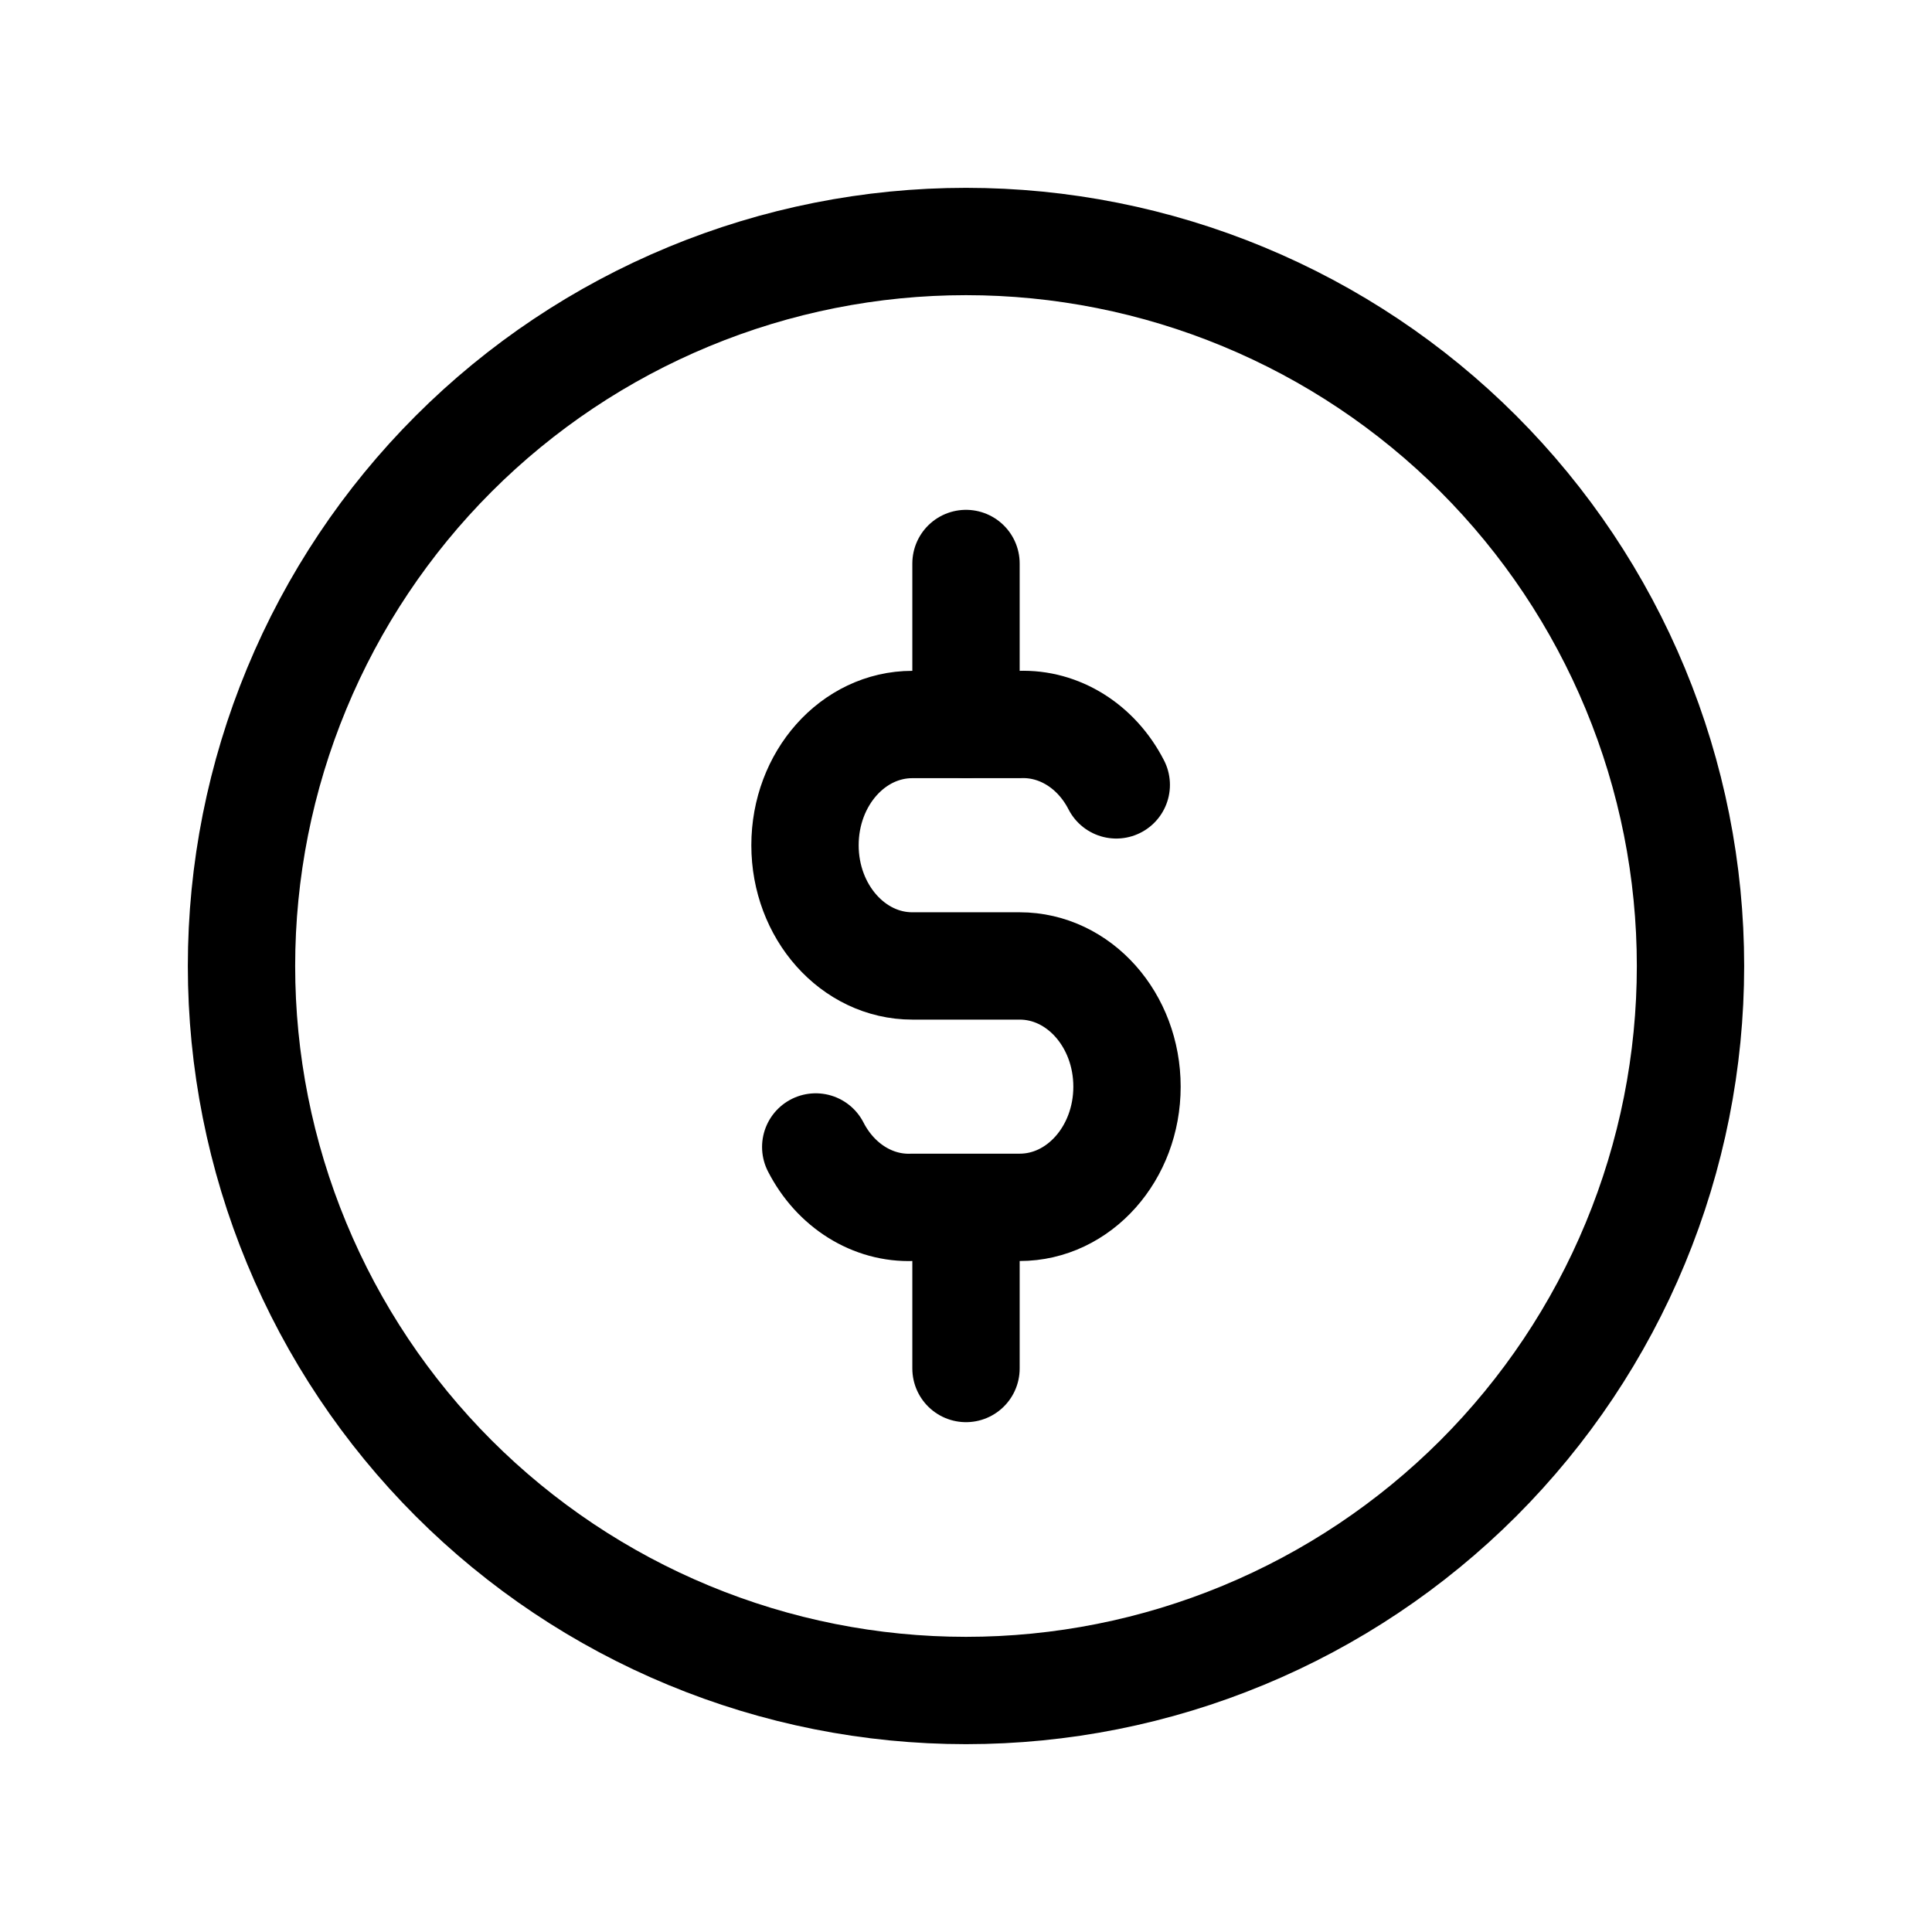
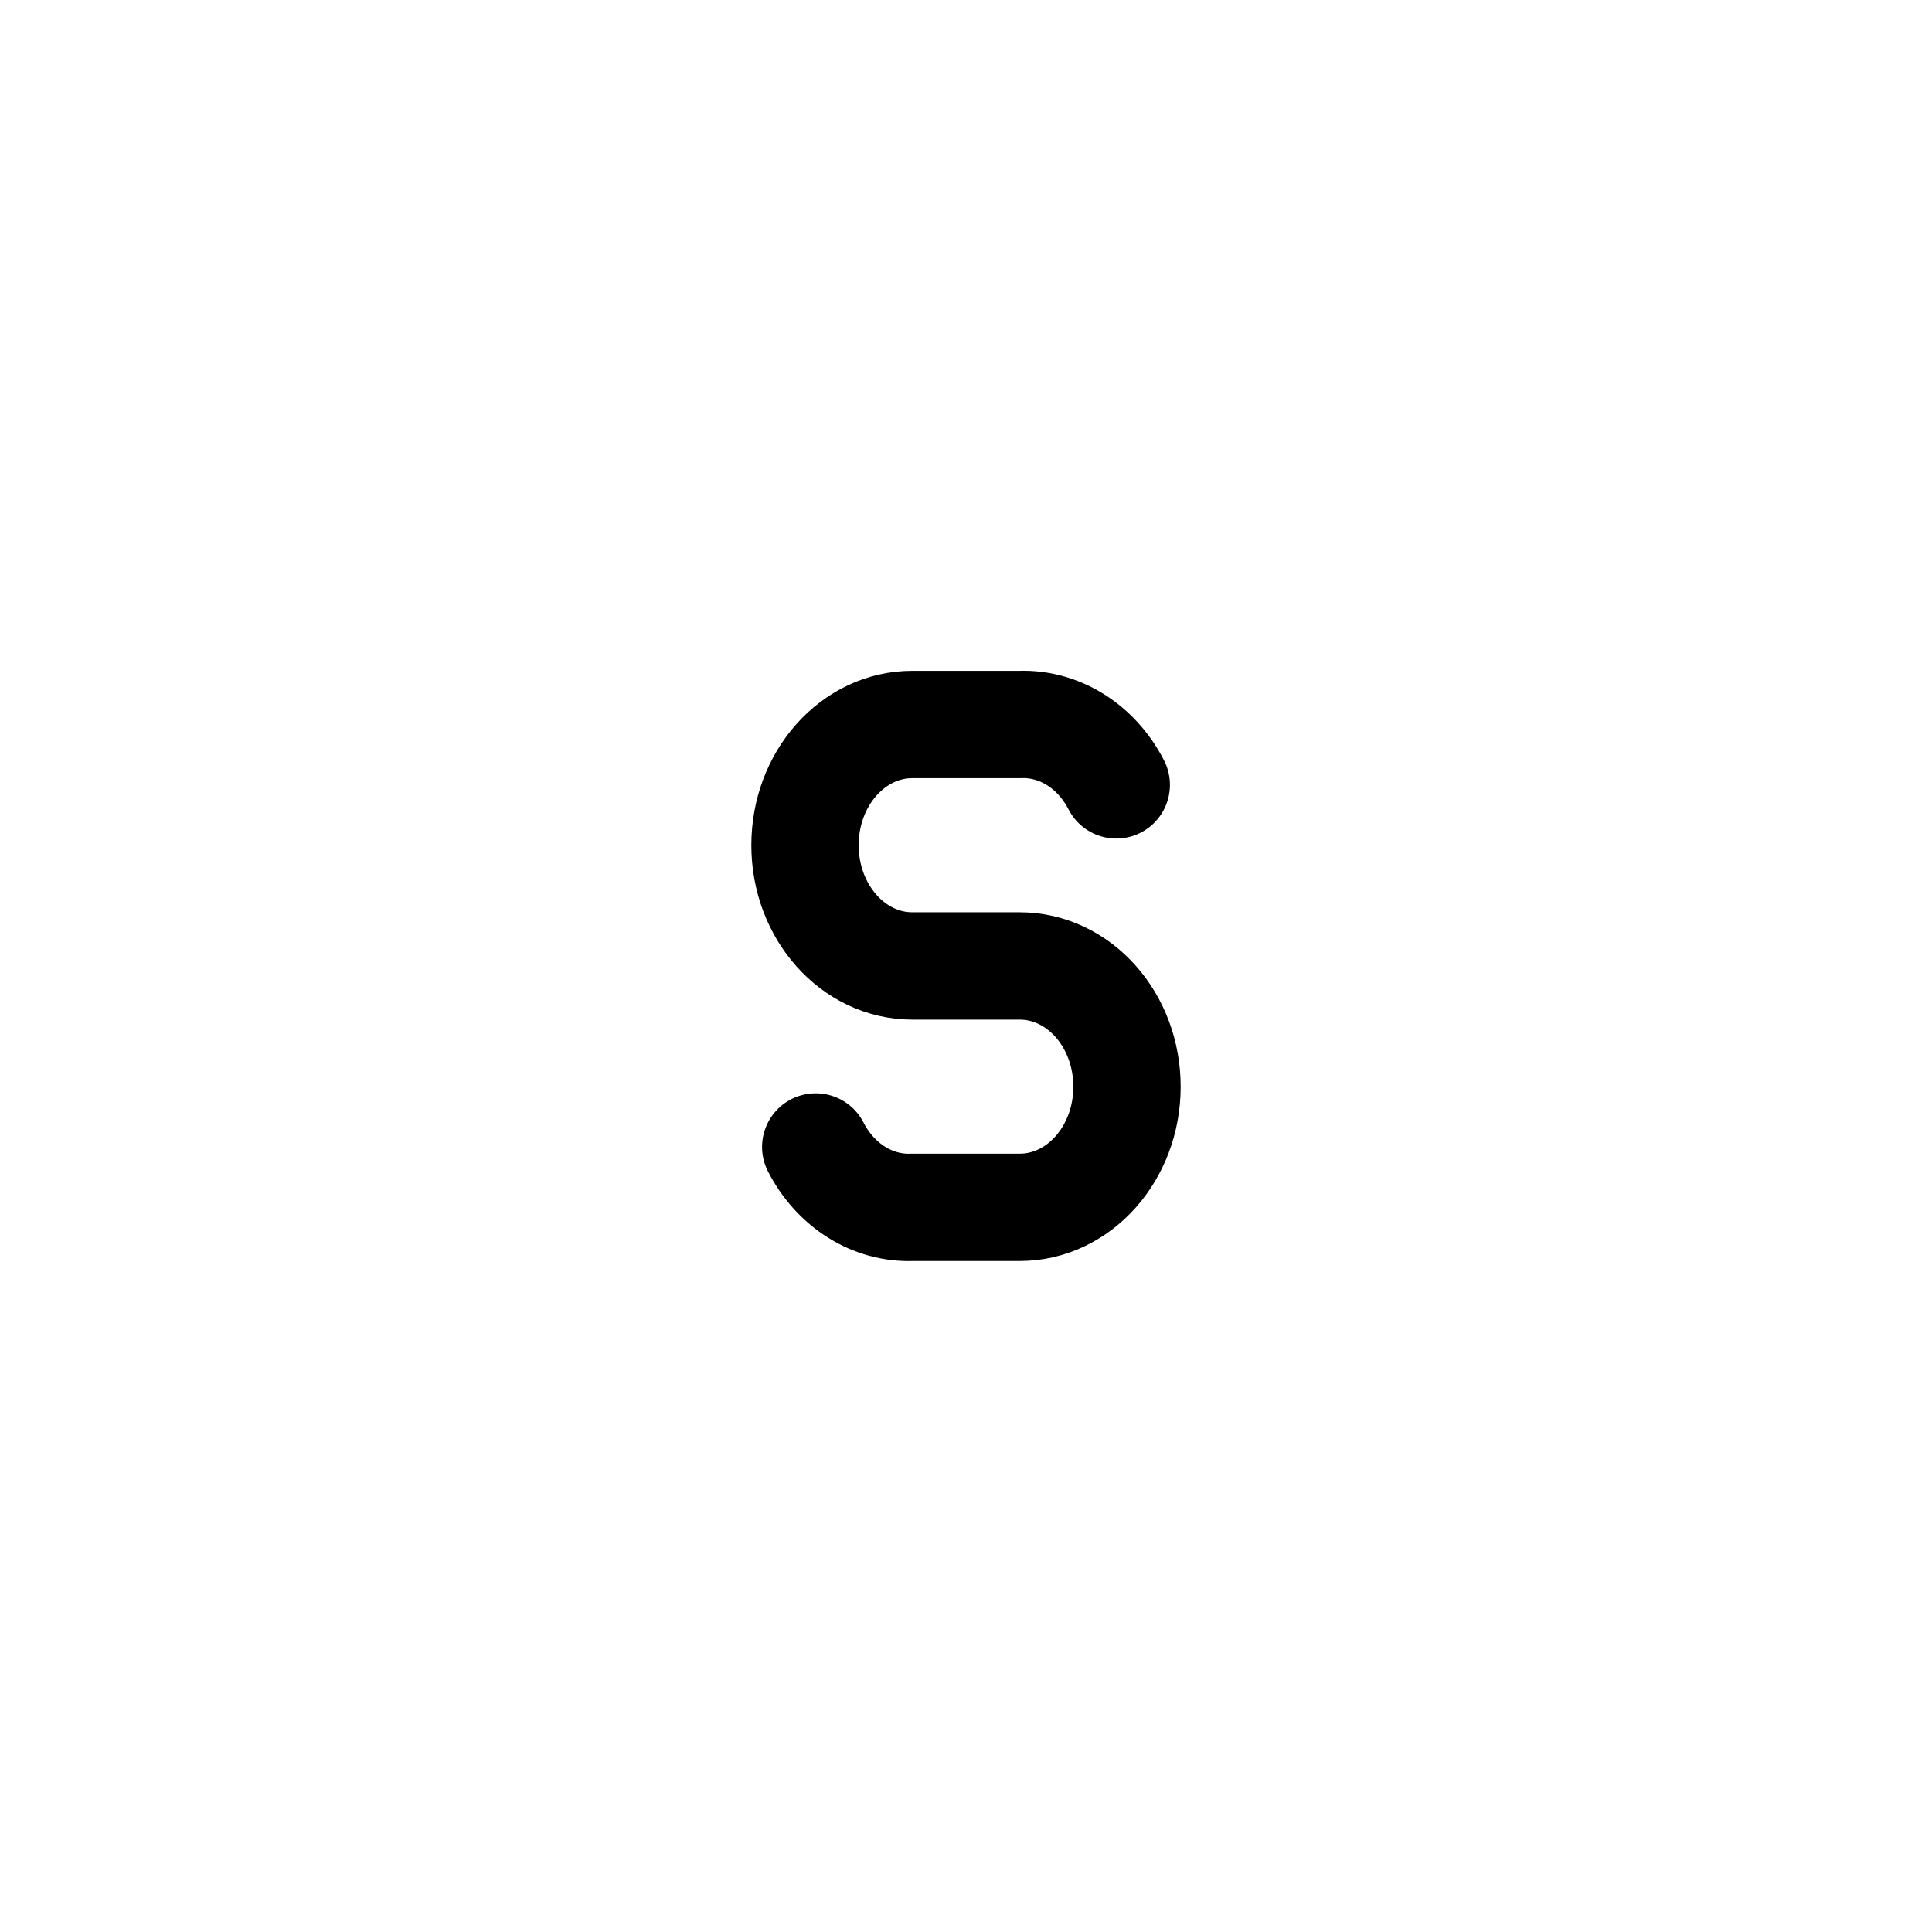
<svg xmlns="http://www.w3.org/2000/svg" fill="none" viewBox="0 0 36 36" height="36" width="36">
-   <path stroke-linejoin="round" stroke-linecap="round" stroke-width="2" stroke="black" d="M4.5 18C4.5 19.773 4.849 21.528 5.528 23.166C6.206 24.804 7.2 26.292 8.454 27.546C9.708 28.799 11.196 29.794 12.834 30.472C14.472 31.151 16.227 31.5 18 31.5C19.773 31.5 21.528 31.151 23.166 30.472C24.804 29.794 26.292 28.799 27.546 27.546C28.799 26.292 29.794 24.804 30.472 23.166C31.151 21.528 31.5 19.773 31.5 18C31.5 16.227 31.151 14.472 30.472 12.834C29.794 11.196 28.799 9.708 27.546 8.454C26.292 7.2 24.804 6.206 23.166 5.528C21.528 4.849 19.773 4.5 18 4.5C16.227 4.5 14.472 4.849 12.834 5.528C11.196 6.206 9.708 7.2 8.454 8.454C7.2 9.708 6.206 11.196 5.528 12.834C4.849 14.472 4.5 16.227 4.5 18Z" />
  <path stroke-linejoin="round" stroke-linecap="round" stroke-width="2" stroke="black" d="M20.8 14.625C20.431 13.905 19.738 13.472 19 13.5H17C15.896 13.5 15 14.505 15 15.75C15 16.991 15.896 17.999 17 17.999H19C20.105 17.999 21 19.005 21 20.249C21 21.491 20.105 22.497 19 22.497H17C16.262 22.526 15.569 22.092 15.2 21.372" />
-   <path stroke-linejoin="round" stroke-linecap="round" stroke-width="2" stroke="black" d="M18 10.5V13.5" />
-   <path stroke-linejoin="round" stroke-linecap="round" stroke-width="2" stroke="black" d="M18 22.5V25.5" />
</svg>